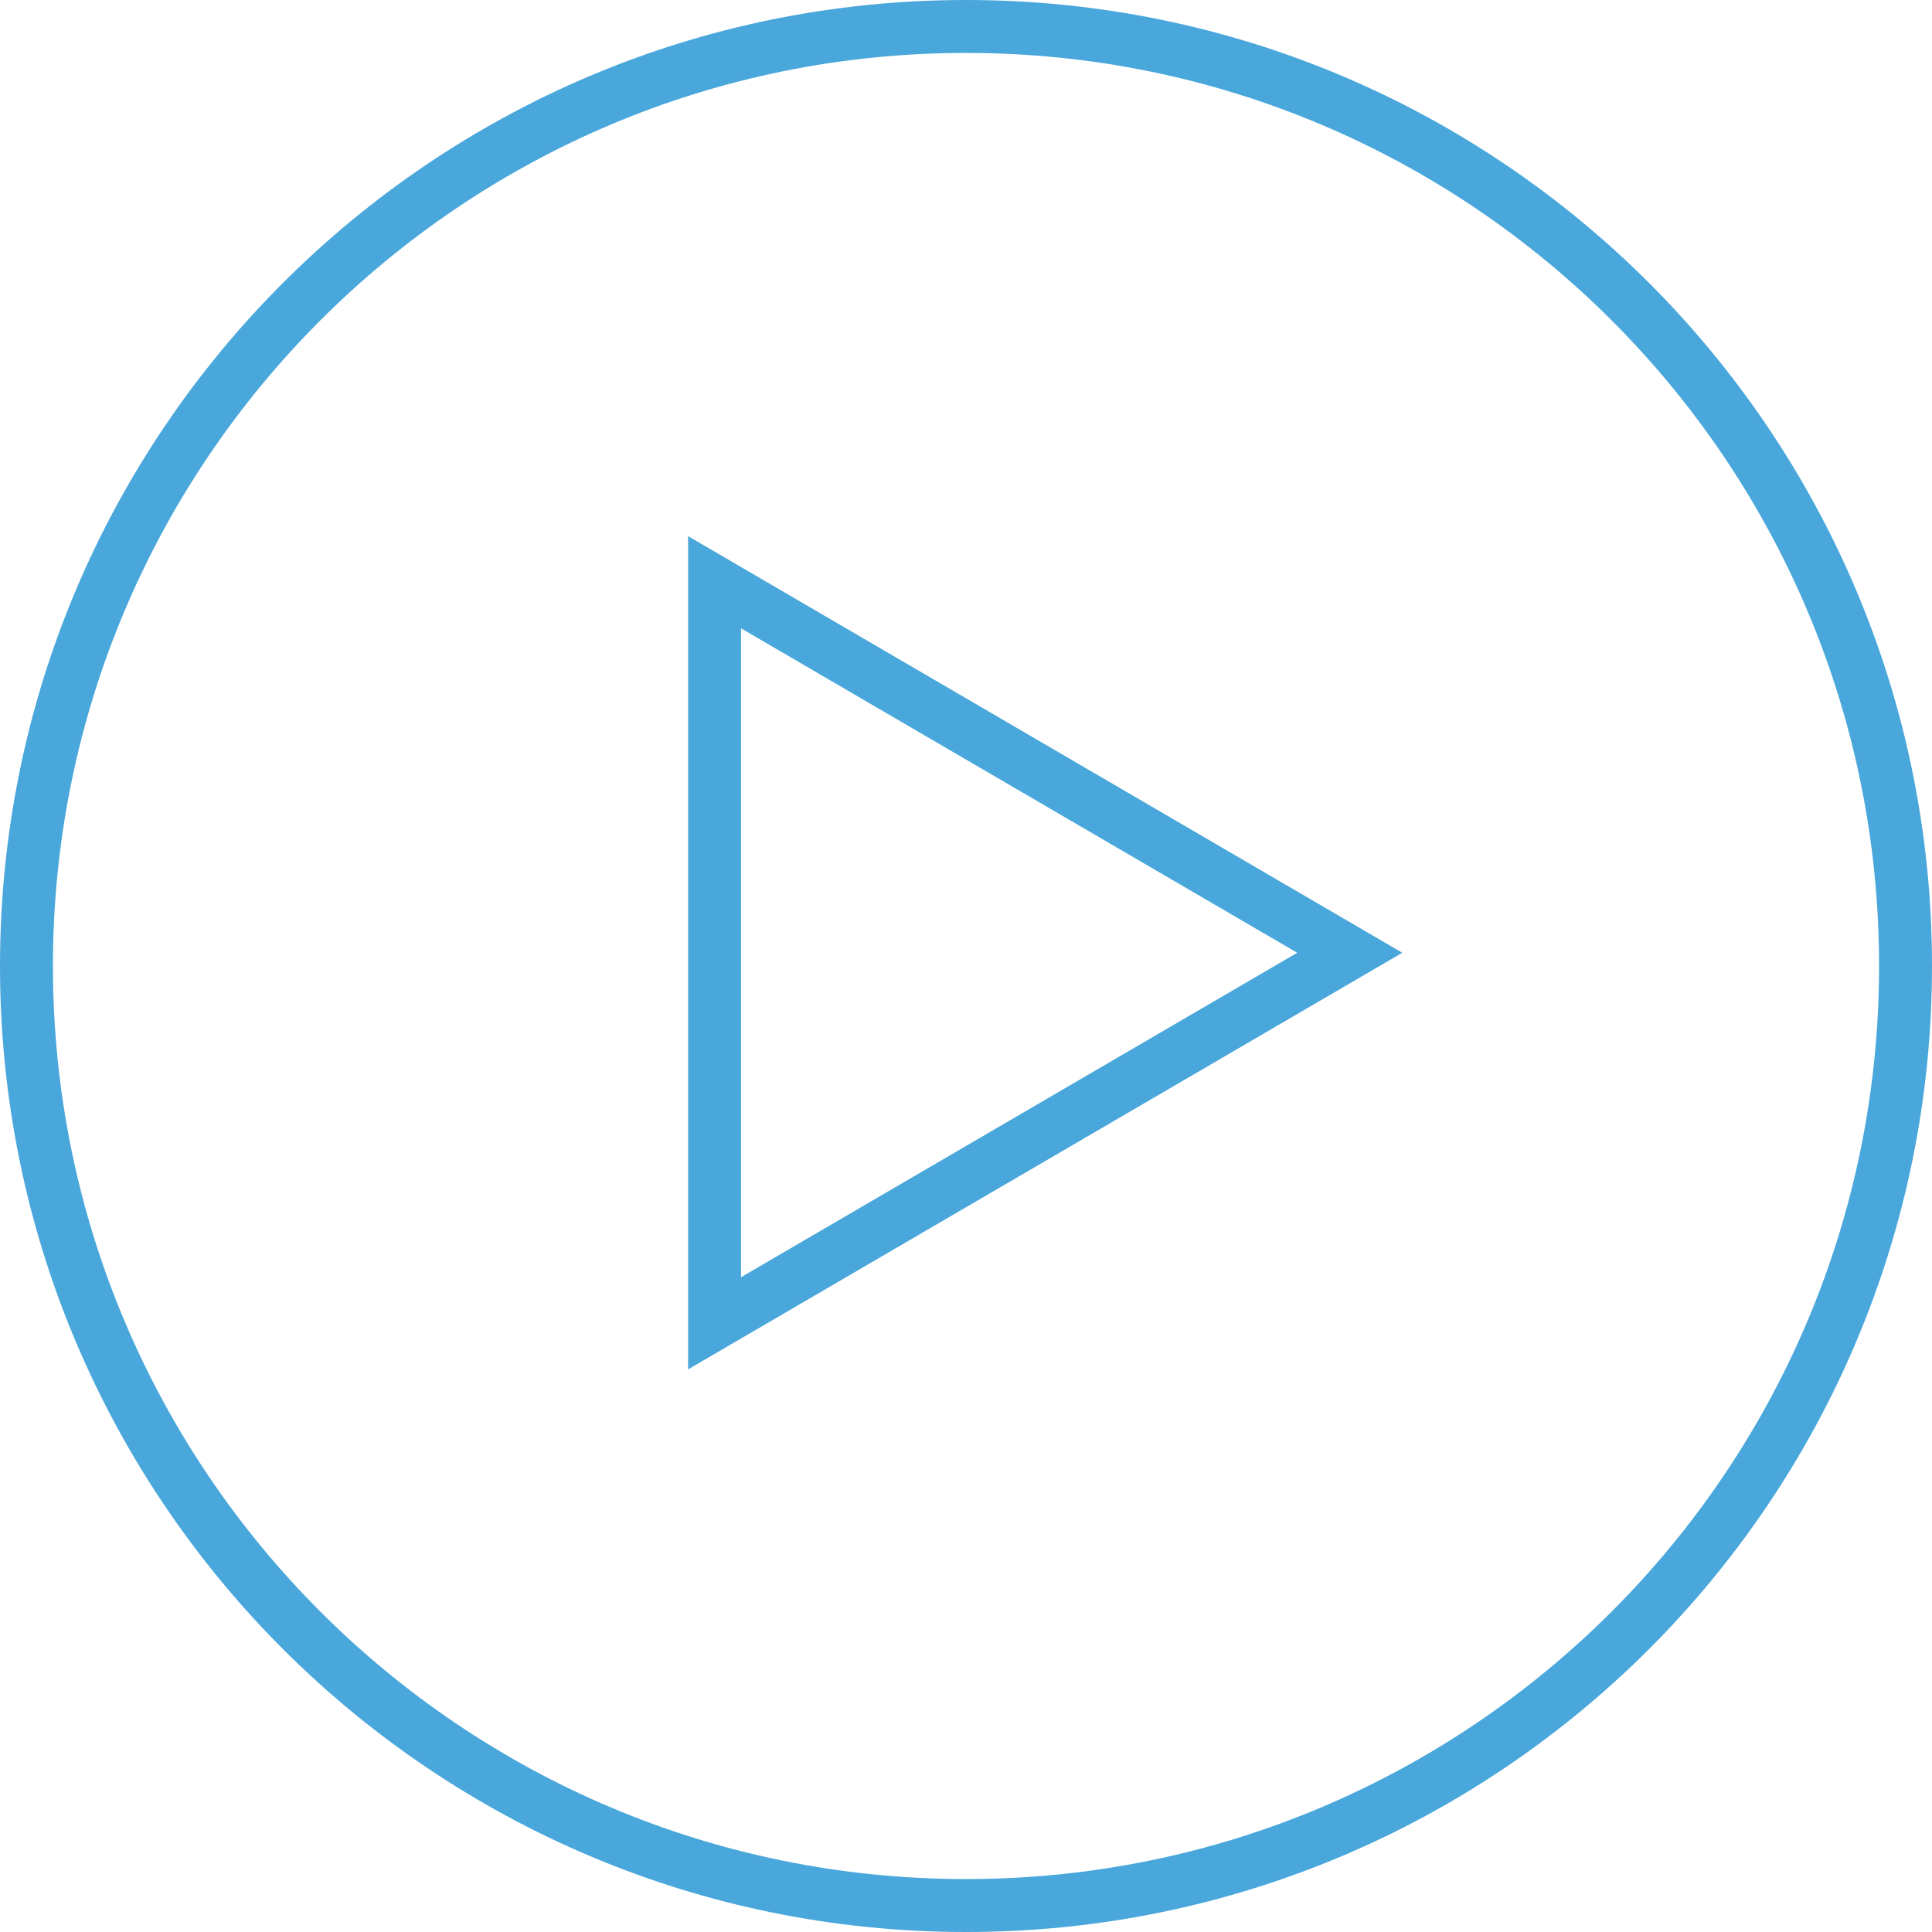
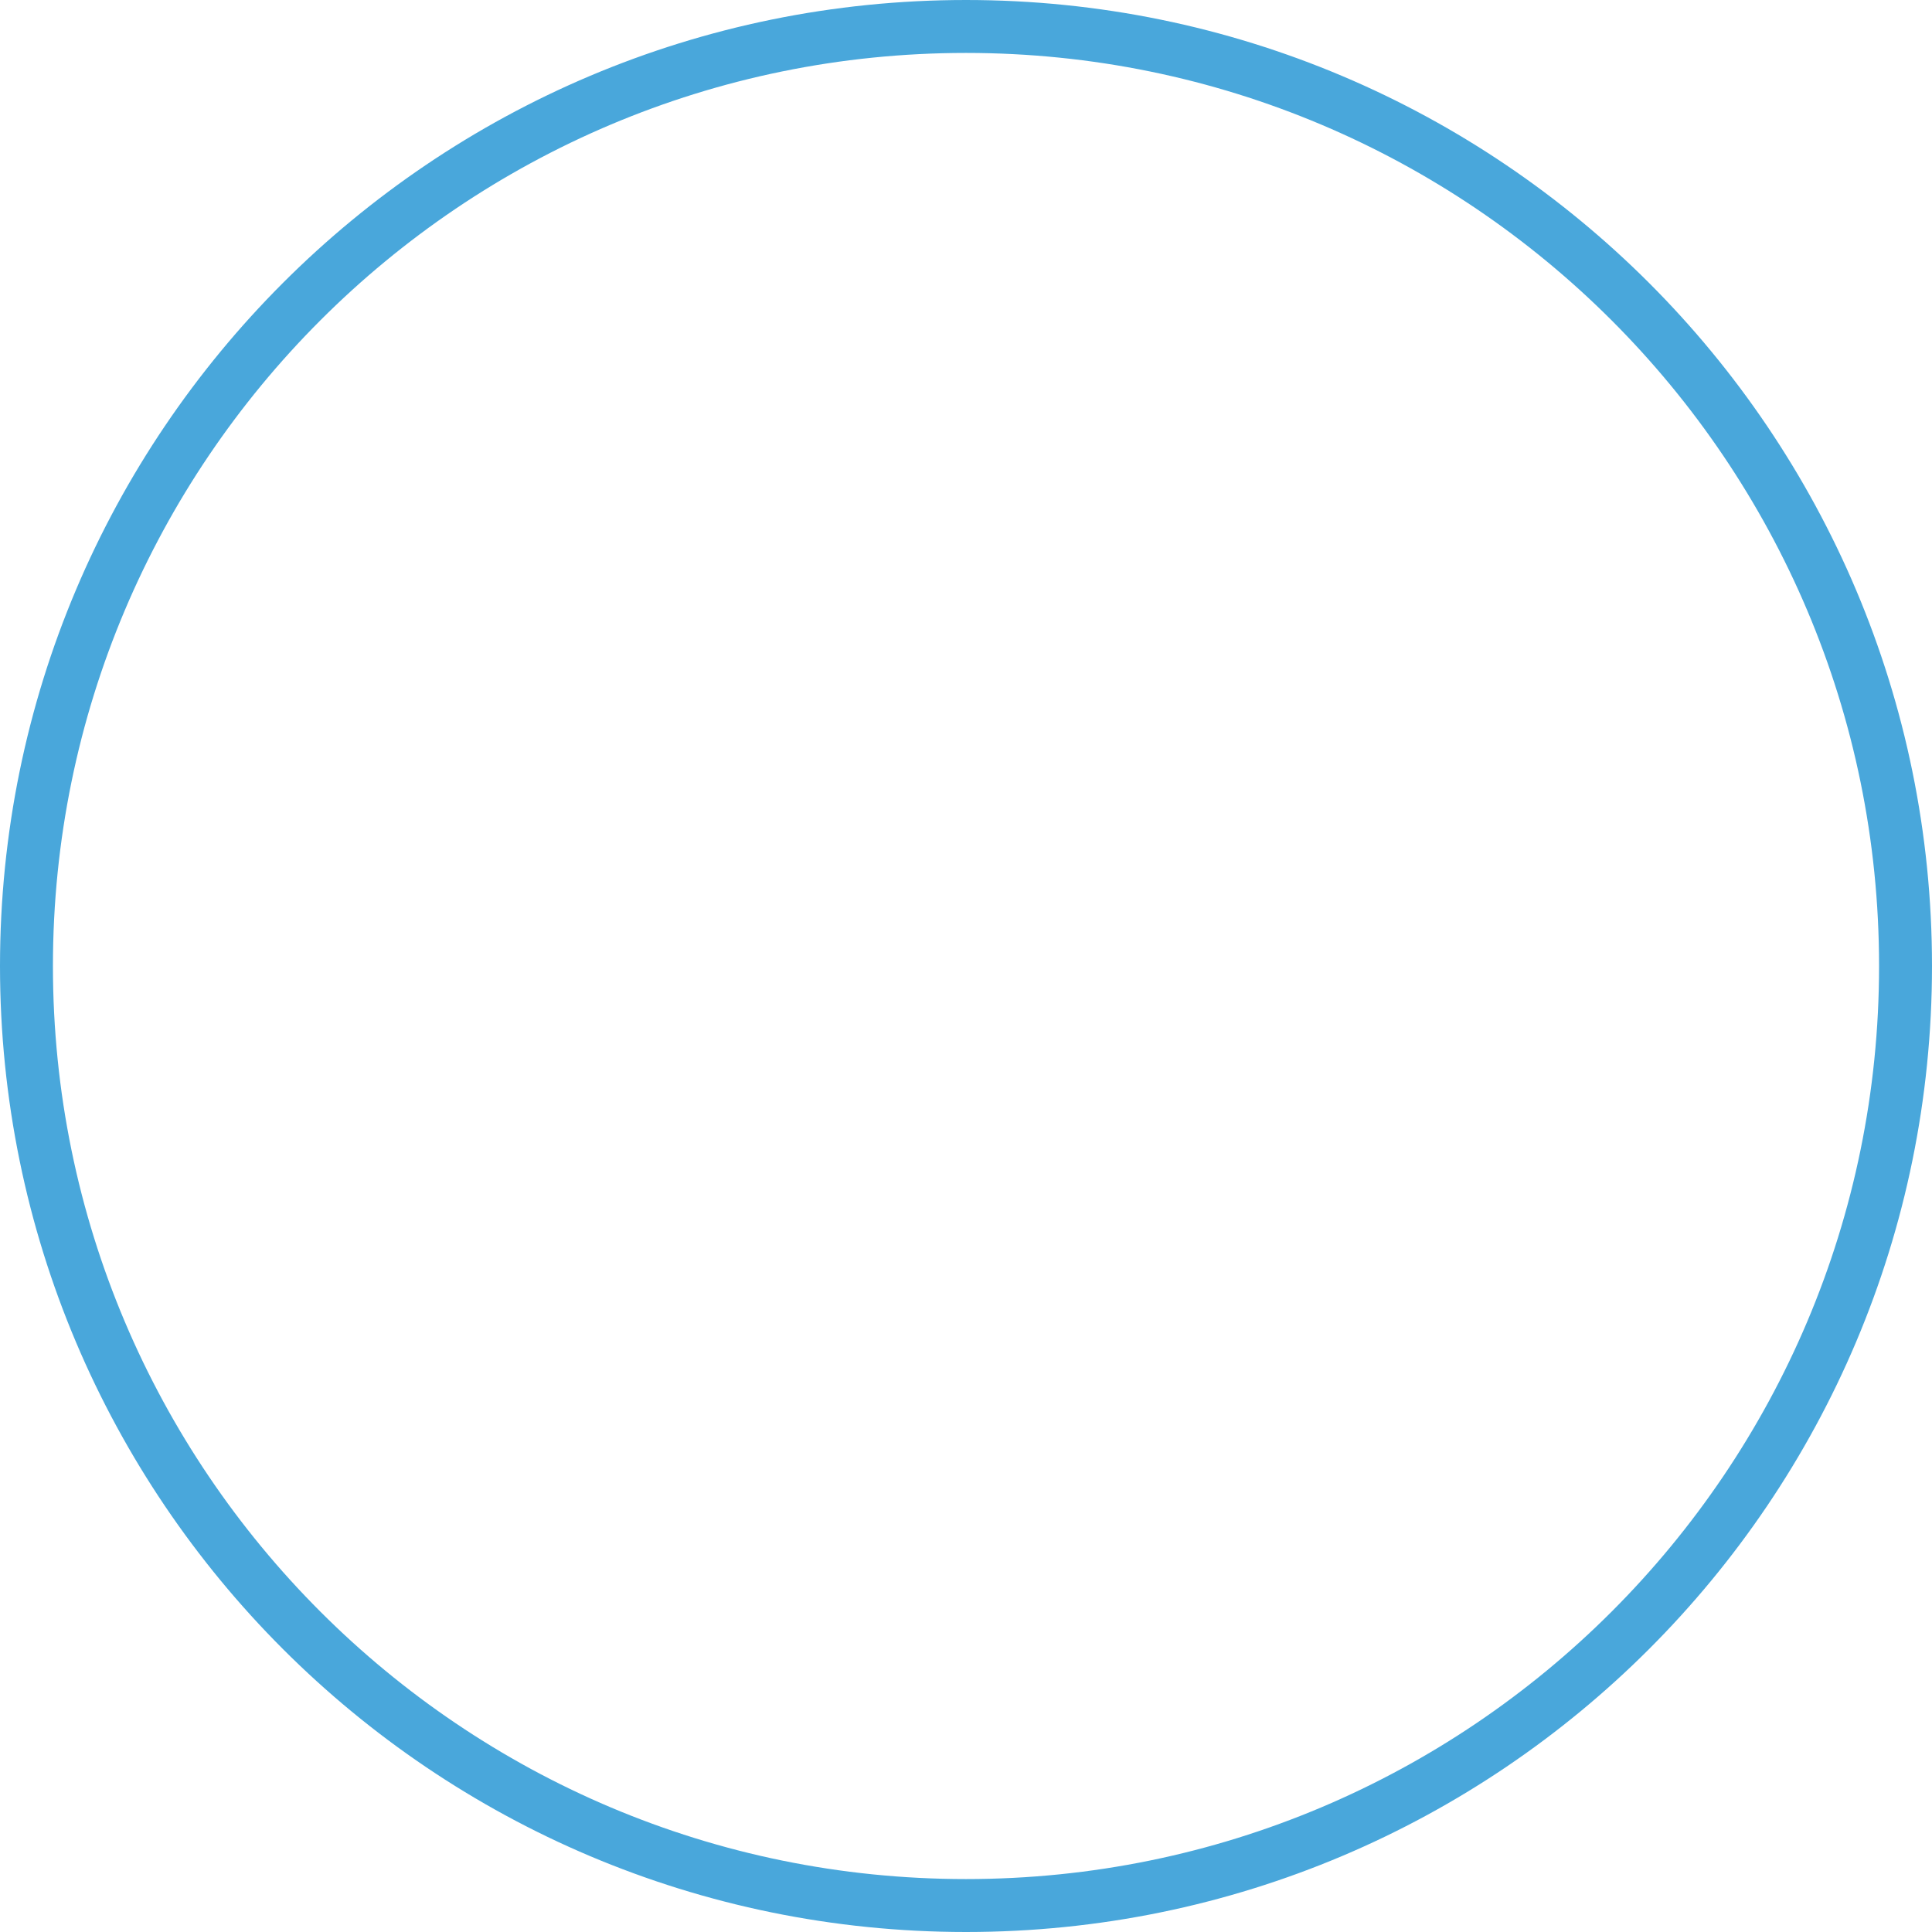
<svg xmlns="http://www.w3.org/2000/svg" width="73" height="73" viewBox="0 0 73 73" fill="none">
  <path fill-rule="evenodd" clip-rule="evenodd" d="M72 36.5C72 56.106 56.106 72 36.5 72C16.894 72 1 56.106 1 36.5C1 16.893 16.894 1 36.5 1C56.106 1 72 16.893 72 36.5Z" stroke="#49A7DB" stroke-width="2" />
-   <path fill-rule="evenodd" clip-rule="evenodd" d="M51 36L39 43L27 50V36V22L39 29L51 36Z" stroke="#49A7DB" stroke-width="2" />
</svg>